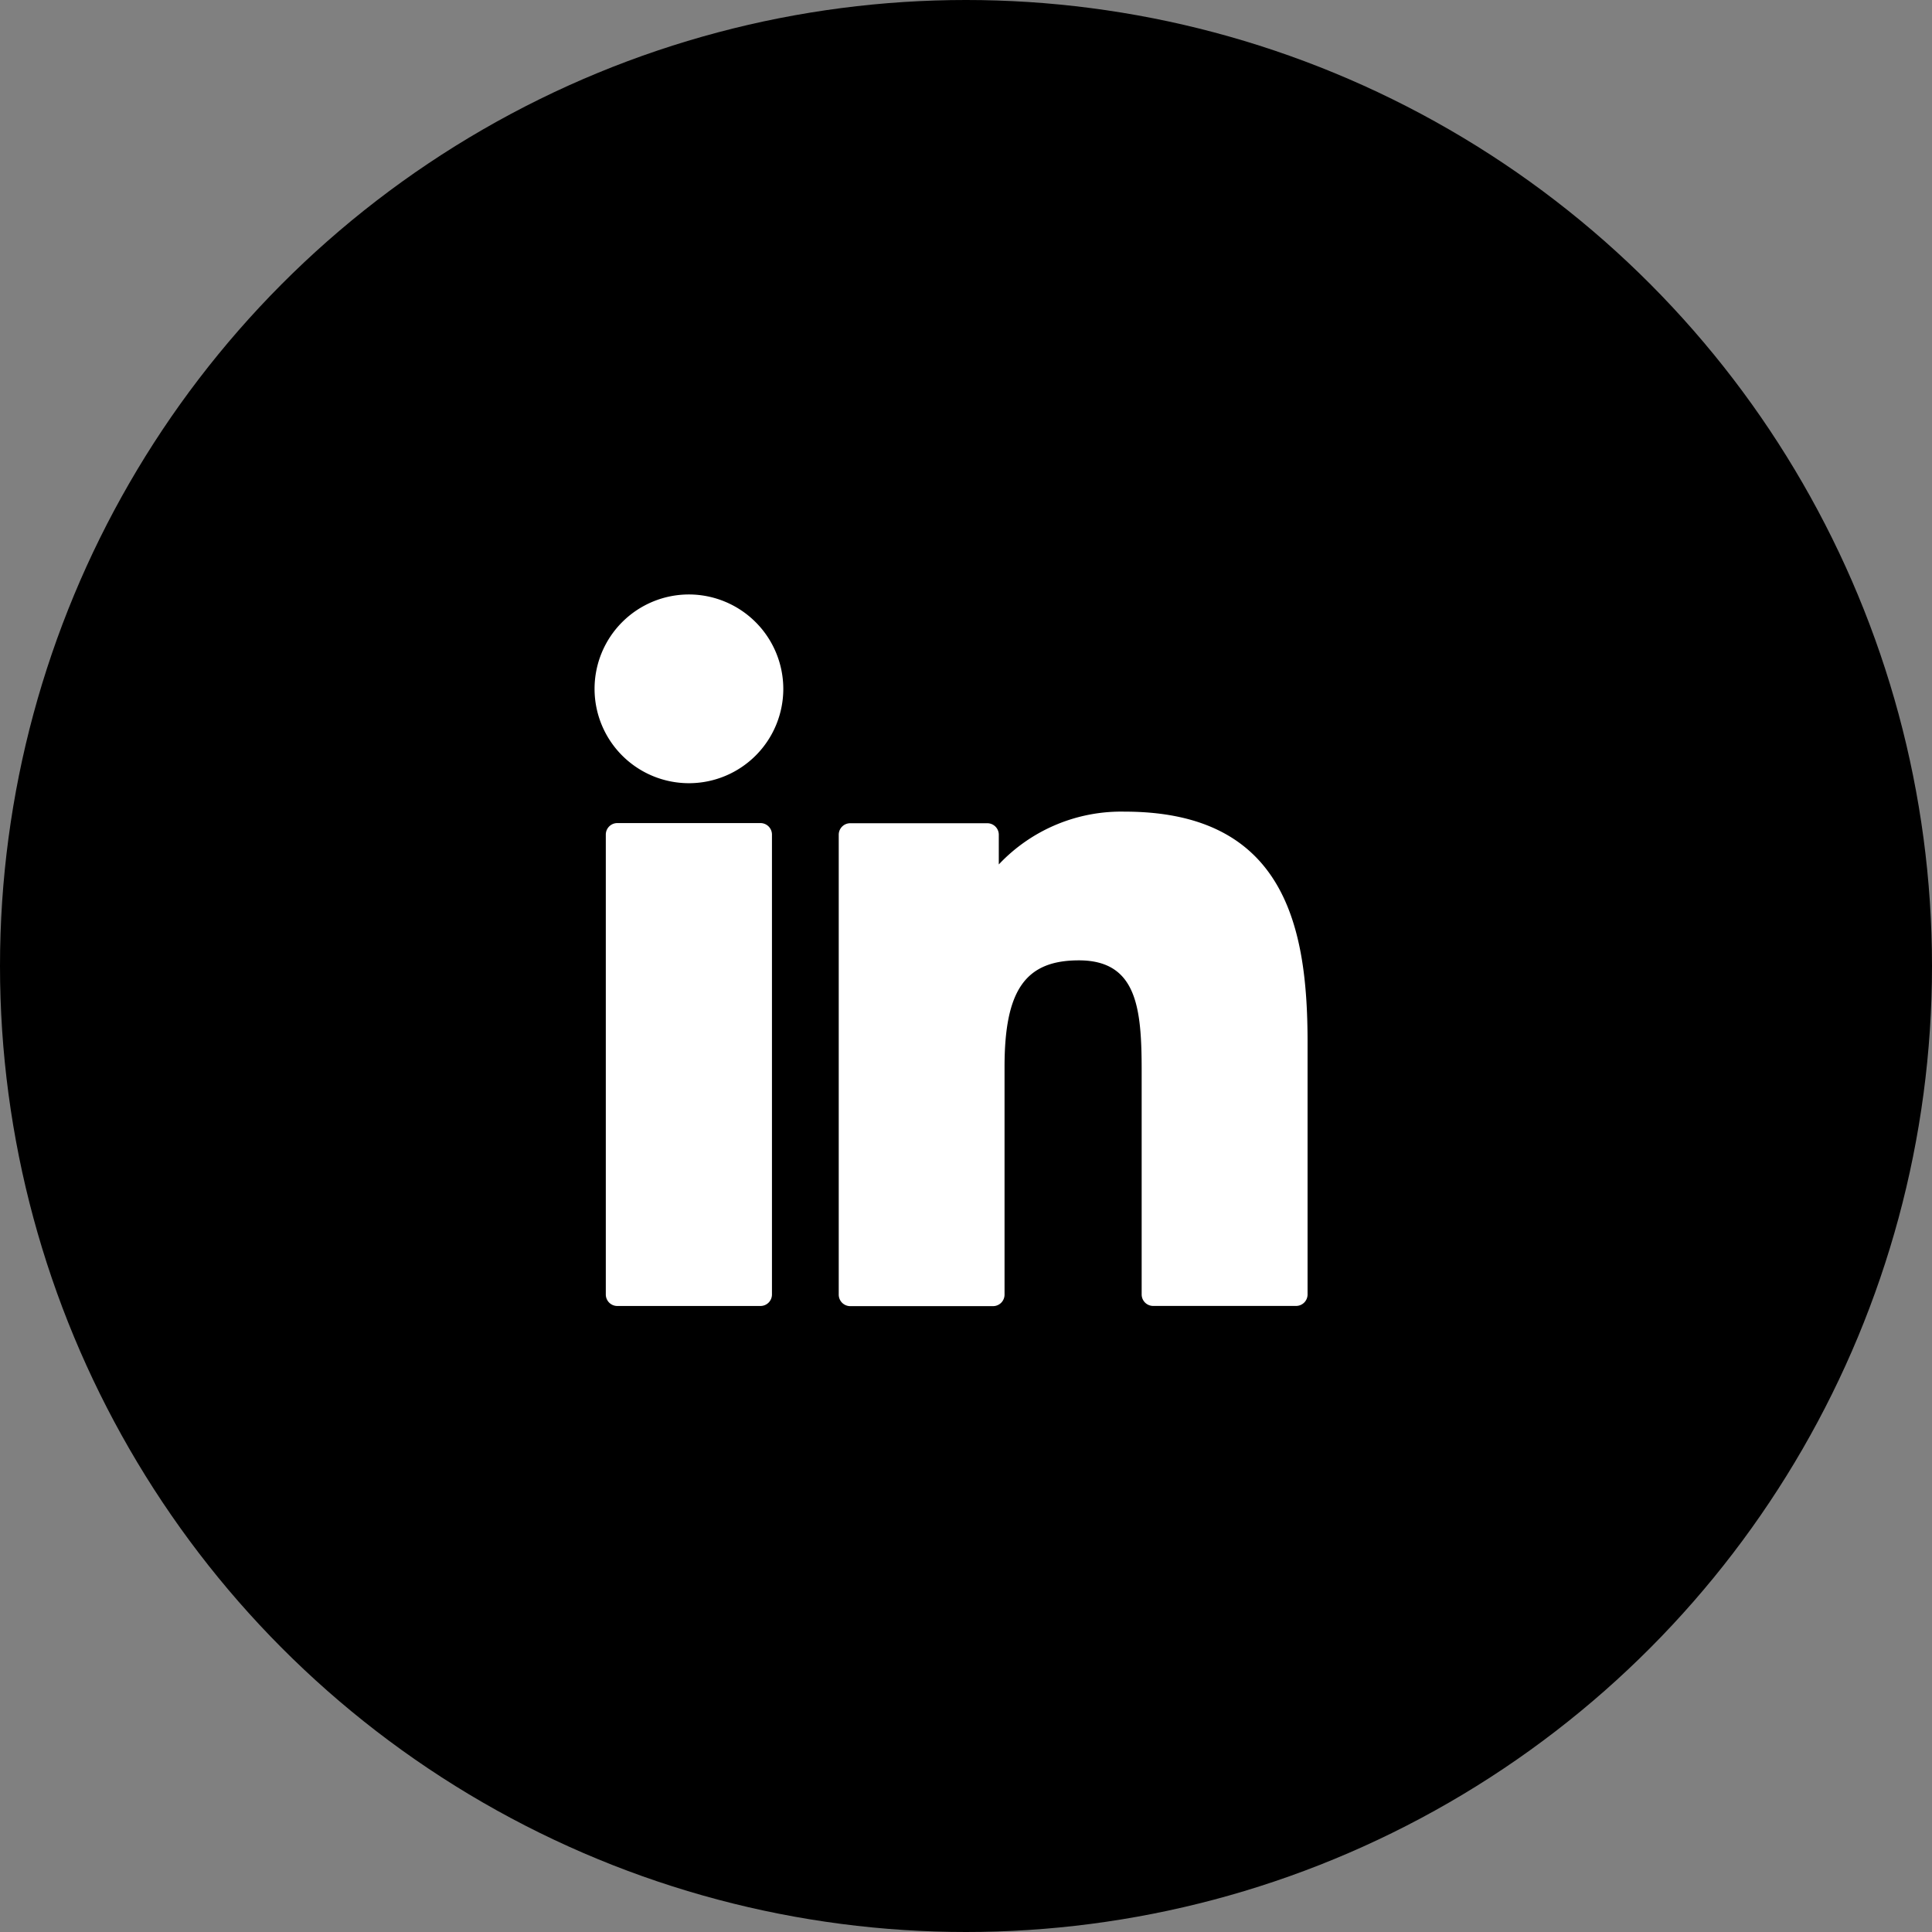
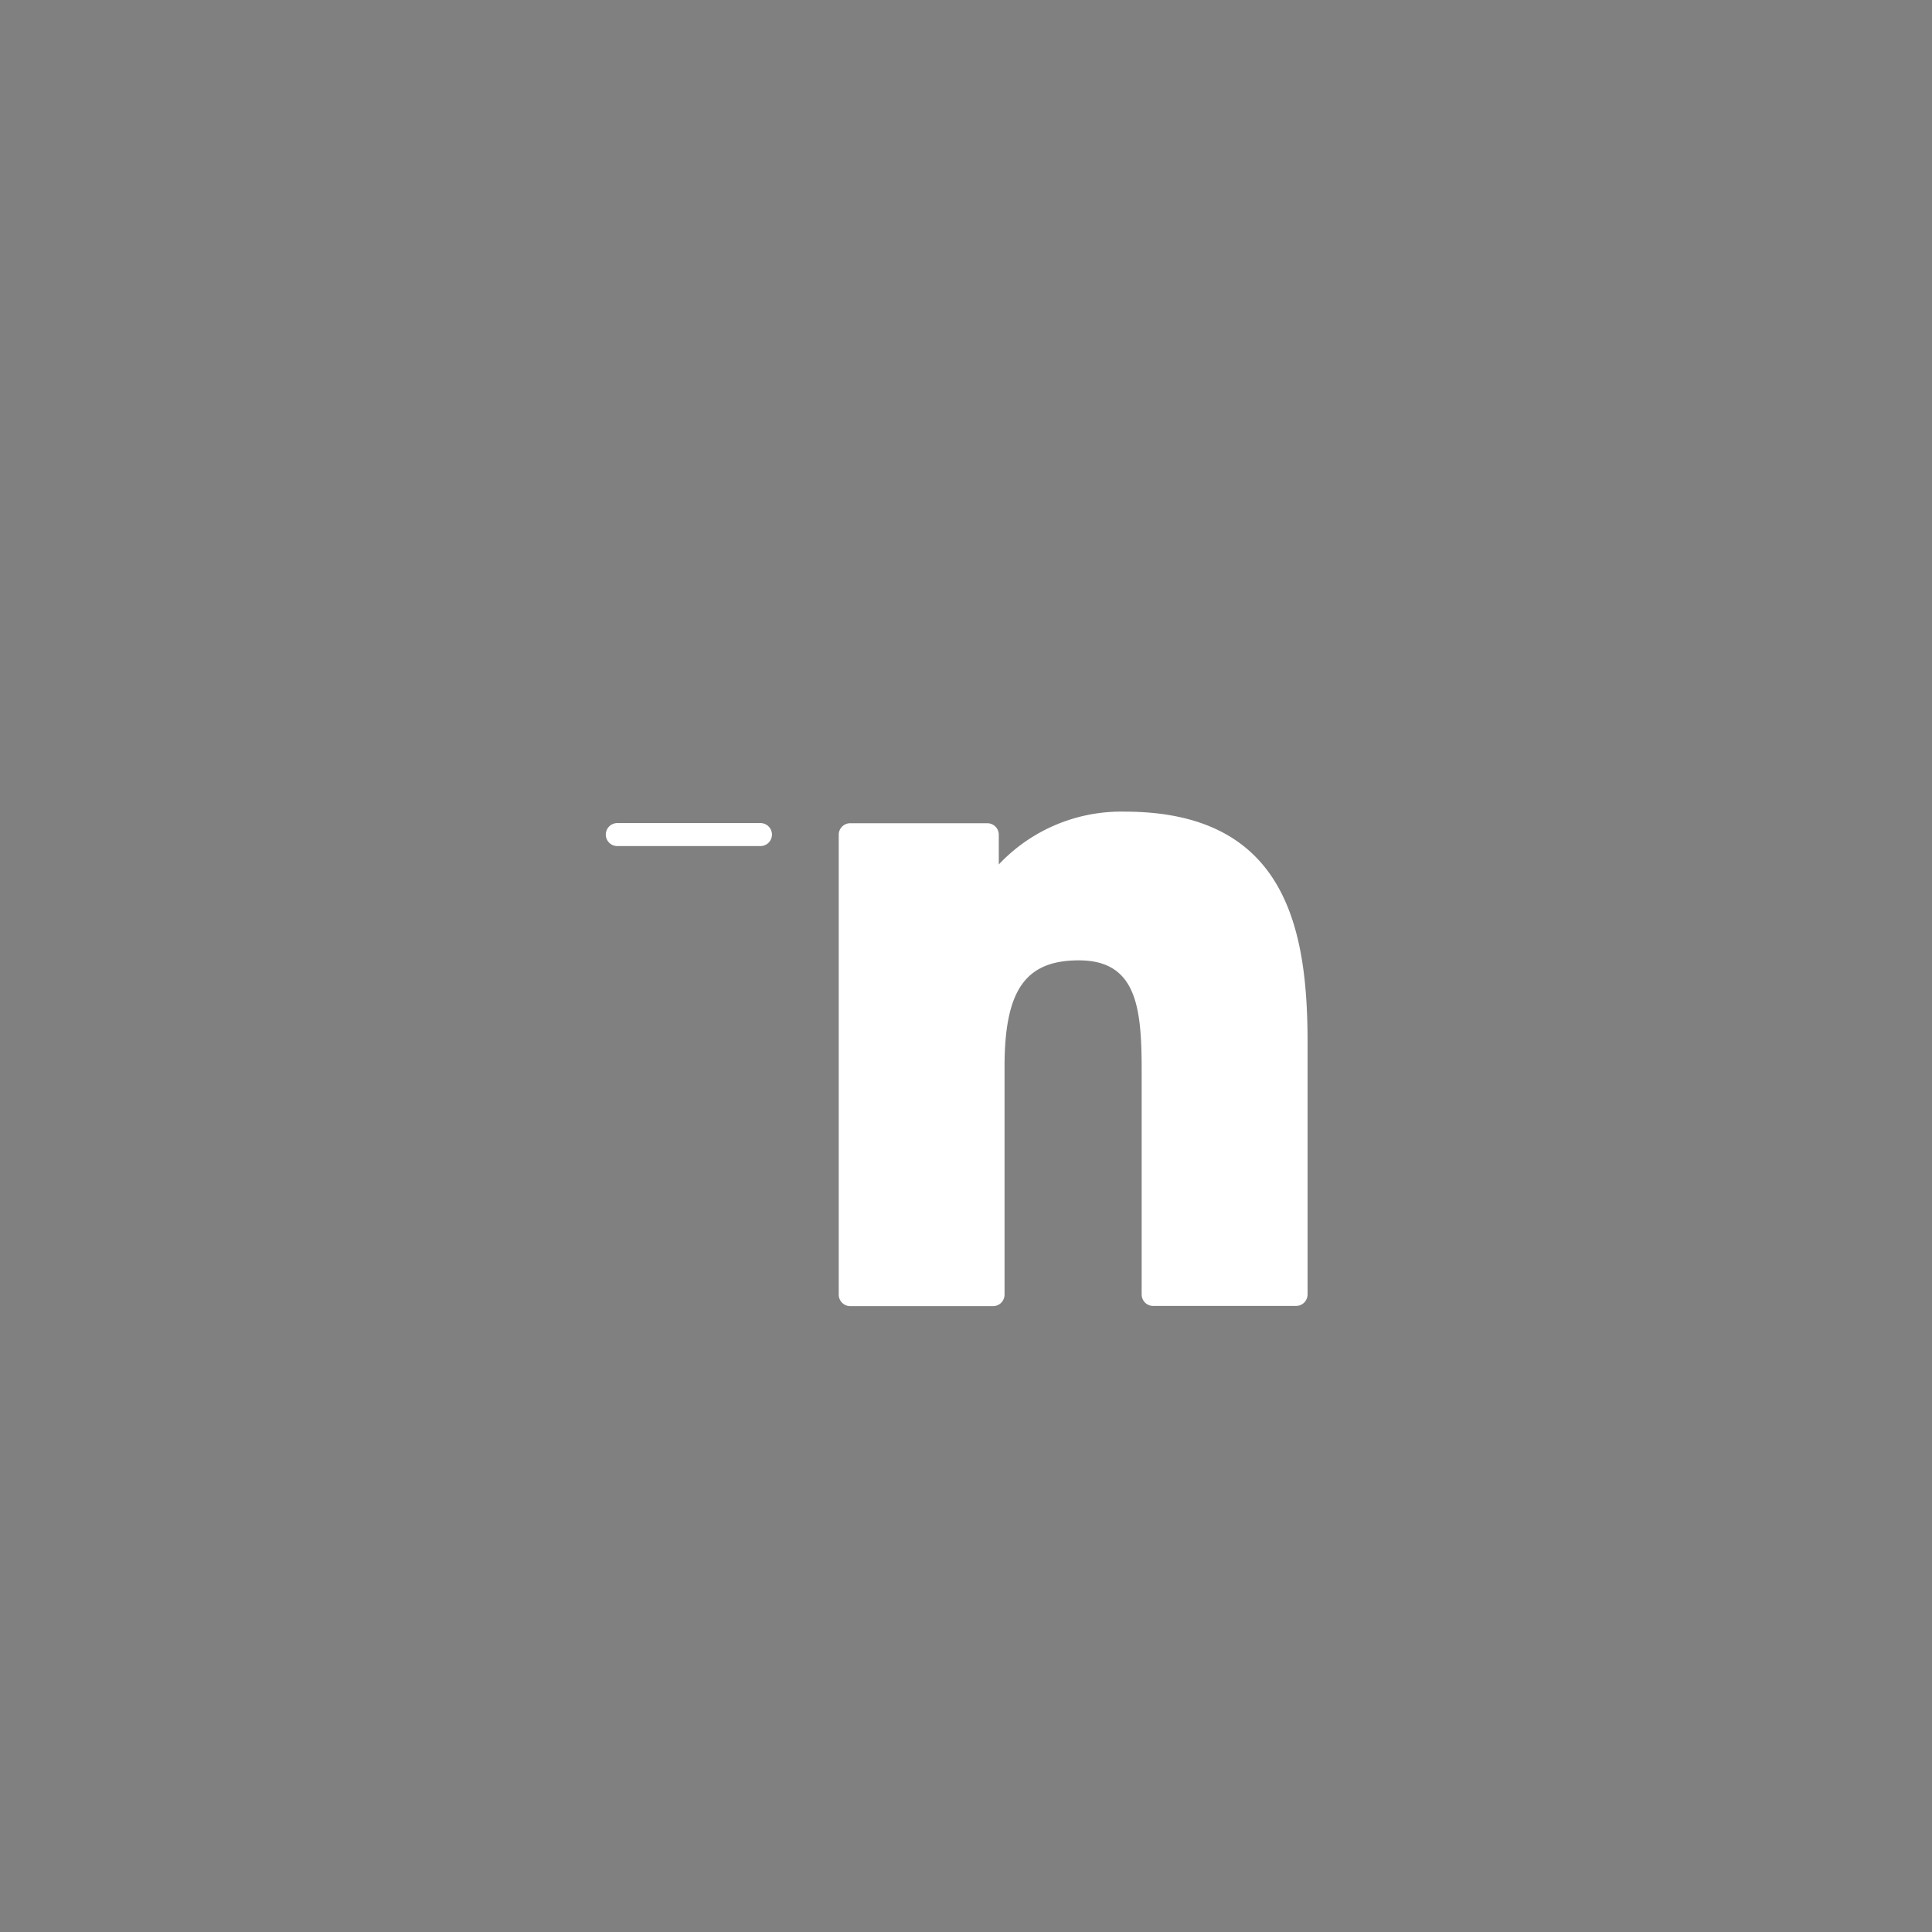
<svg xmlns="http://www.w3.org/2000/svg" width="39" height="39" viewBox="0 0 39 39">
  <rect x="0" y="0" width="39" height="39" fill="#808080" stroke="none" />
  <g id="Group_23" data-name="Group 23" transform="translate(-868 -938)">
-     <circle id="Ellipse_4" data-name="Ellipse 4" cx="19.5" cy="19.5" r="19.5" transform="translate(868 938)" />
    <g id="XMLID_801_" transform="translate(880 949.659)">
-       <path id="XMLID_802_" d="M8.049,99.73H5.159a.232.232,0,0,0-.232.232v9.284a.232.232,0,0,0,.232.232h2.89a.232.232,0,0,0,.232-.232V99.962A.232.232,0,0,0,8.049,99.73Z" transform="translate(-4.698 -94.774)" fill="#fff" />
-       <path id="XMLID_803_" d="M1.907.341a1.905,1.905,0,1,0,1.905,1.9A1.908,1.908,0,0,0,1.907.341Z" fill="#fff" />
+       <path id="XMLID_802_" d="M8.049,99.73H5.159a.232.232,0,0,0-.232.232a.232.232,0,0,0,.232.232h2.89a.232.232,0,0,0,.232-.232V99.962A.232.232,0,0,0,8.049,99.73Z" transform="translate(-4.698 -94.774)" fill="#fff" />
      <path id="XMLID_804_" d="M111.947,94.761a3.394,3.394,0,0,0-2.539,1.066v-.6a.232.232,0,0,0-.232-.232h-2.767a.232.232,0,0,0-.232.232v9.284a.232.232,0,0,0,.232.232h2.883a.232.232,0,0,0,.232-.232V99.914c0-1.548.42-2.151,1.5-2.151,1.175,0,1.268.967,1.268,2.23v4.514a.232.232,0,0,0,.232.232h2.885a.232.232,0,0,0,.232-.232V99.415C115.641,97.114,115.2,94.761,111.947,94.761Z" transform="translate(-101.246 -90.036)" fill="#fff" />
    </g>
  </g>
</svg>